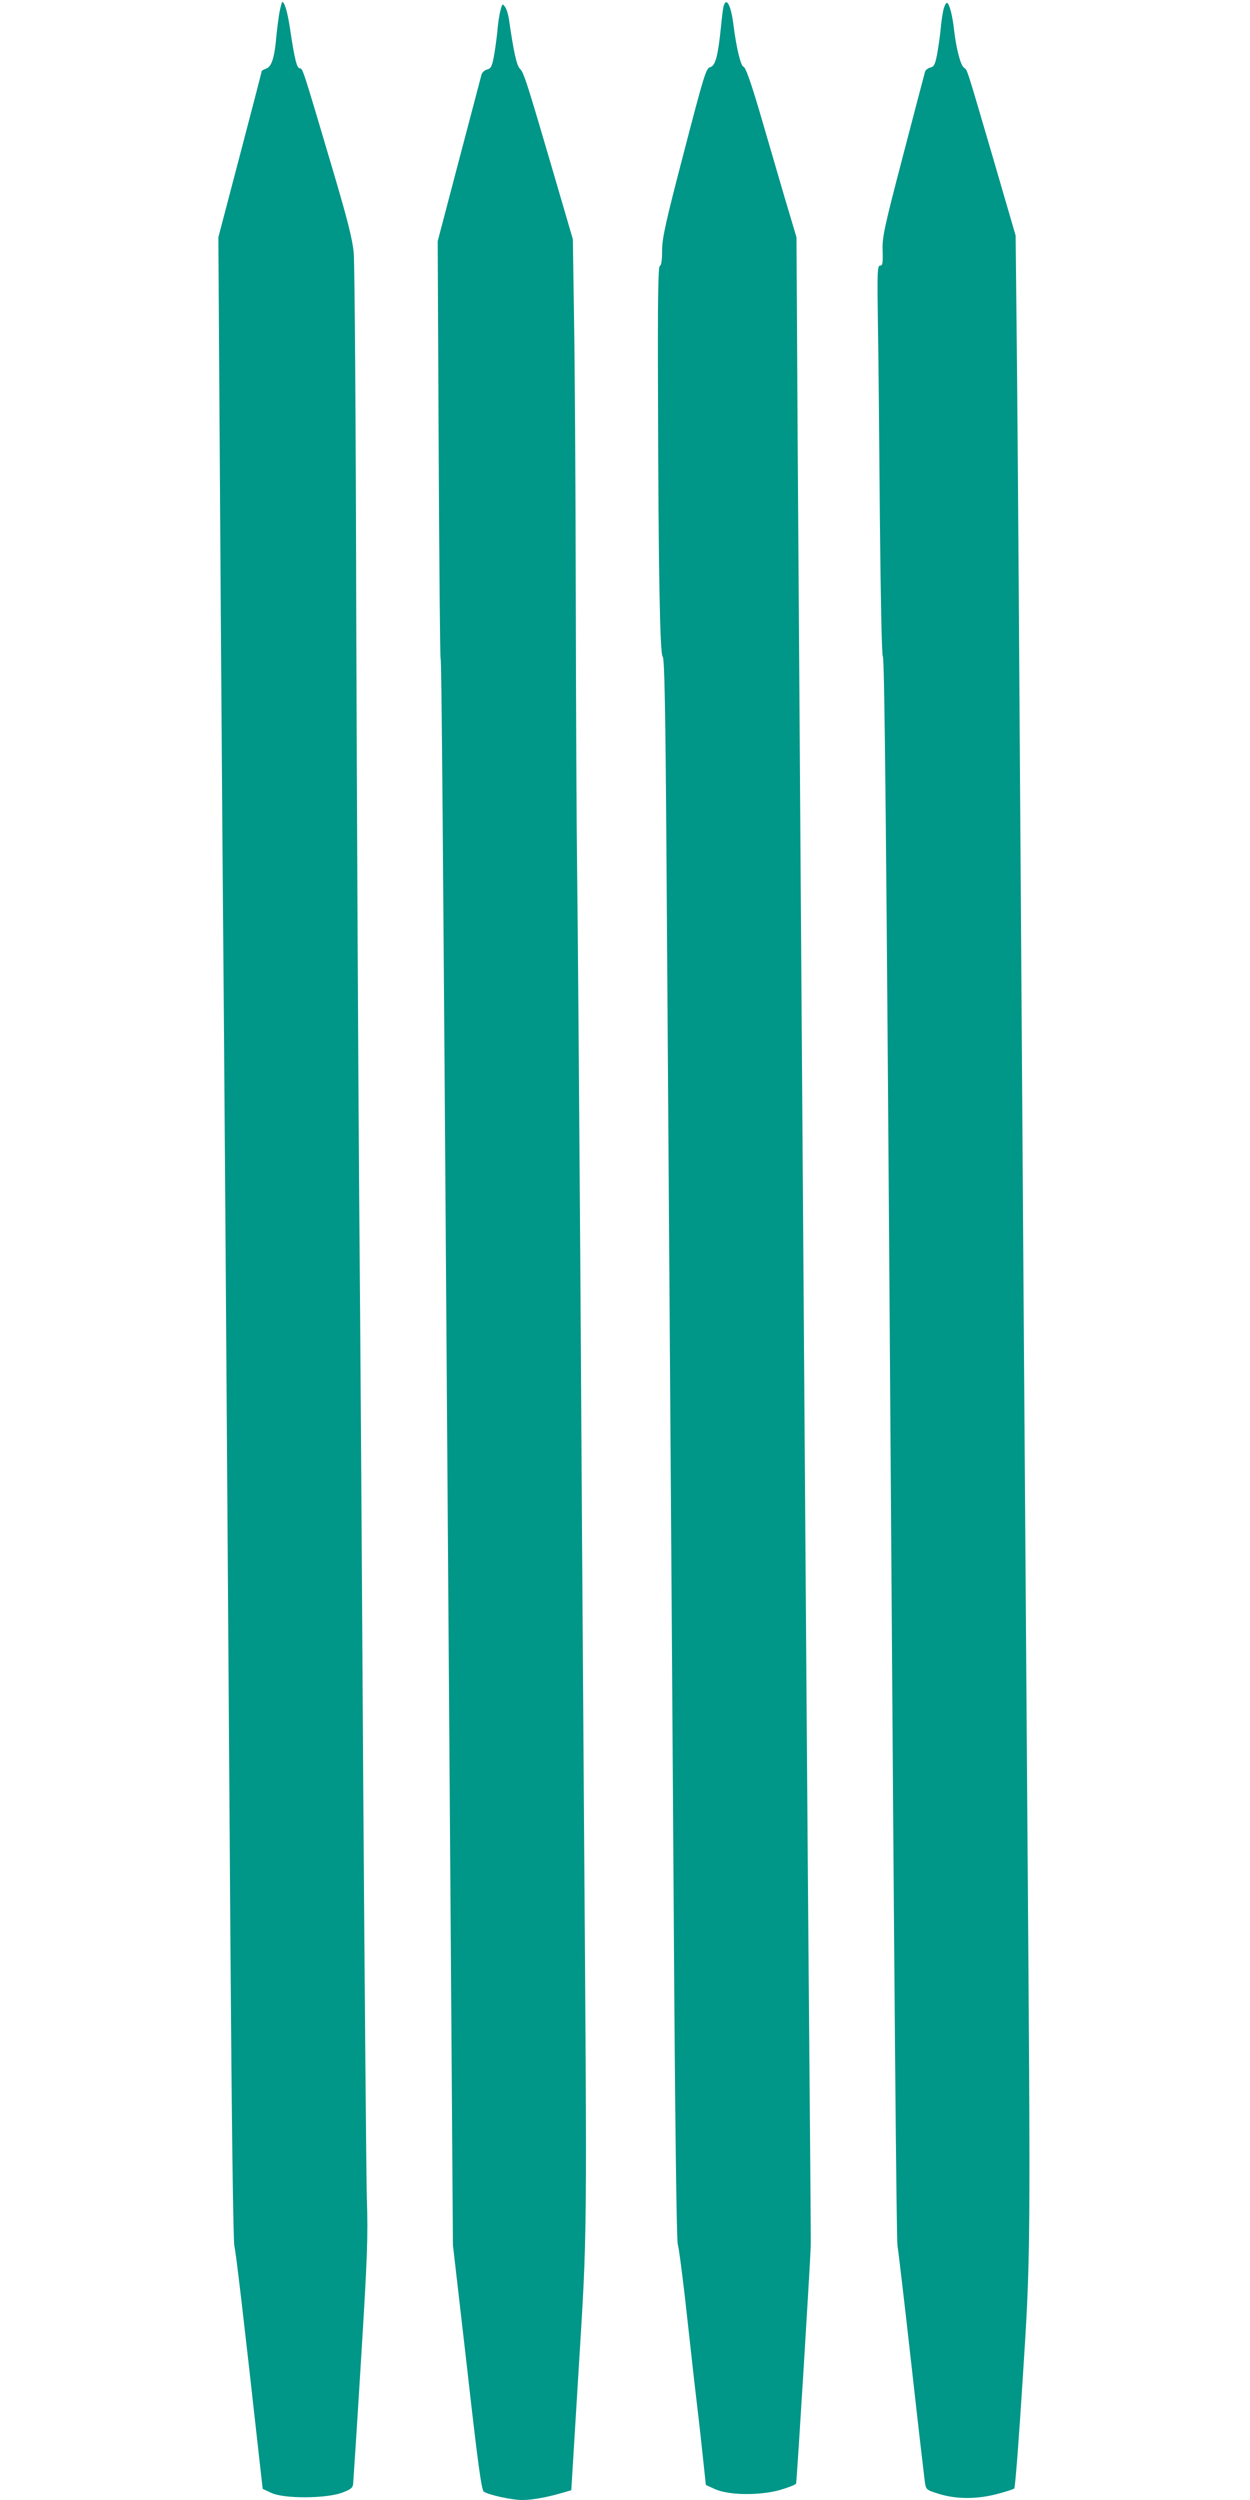
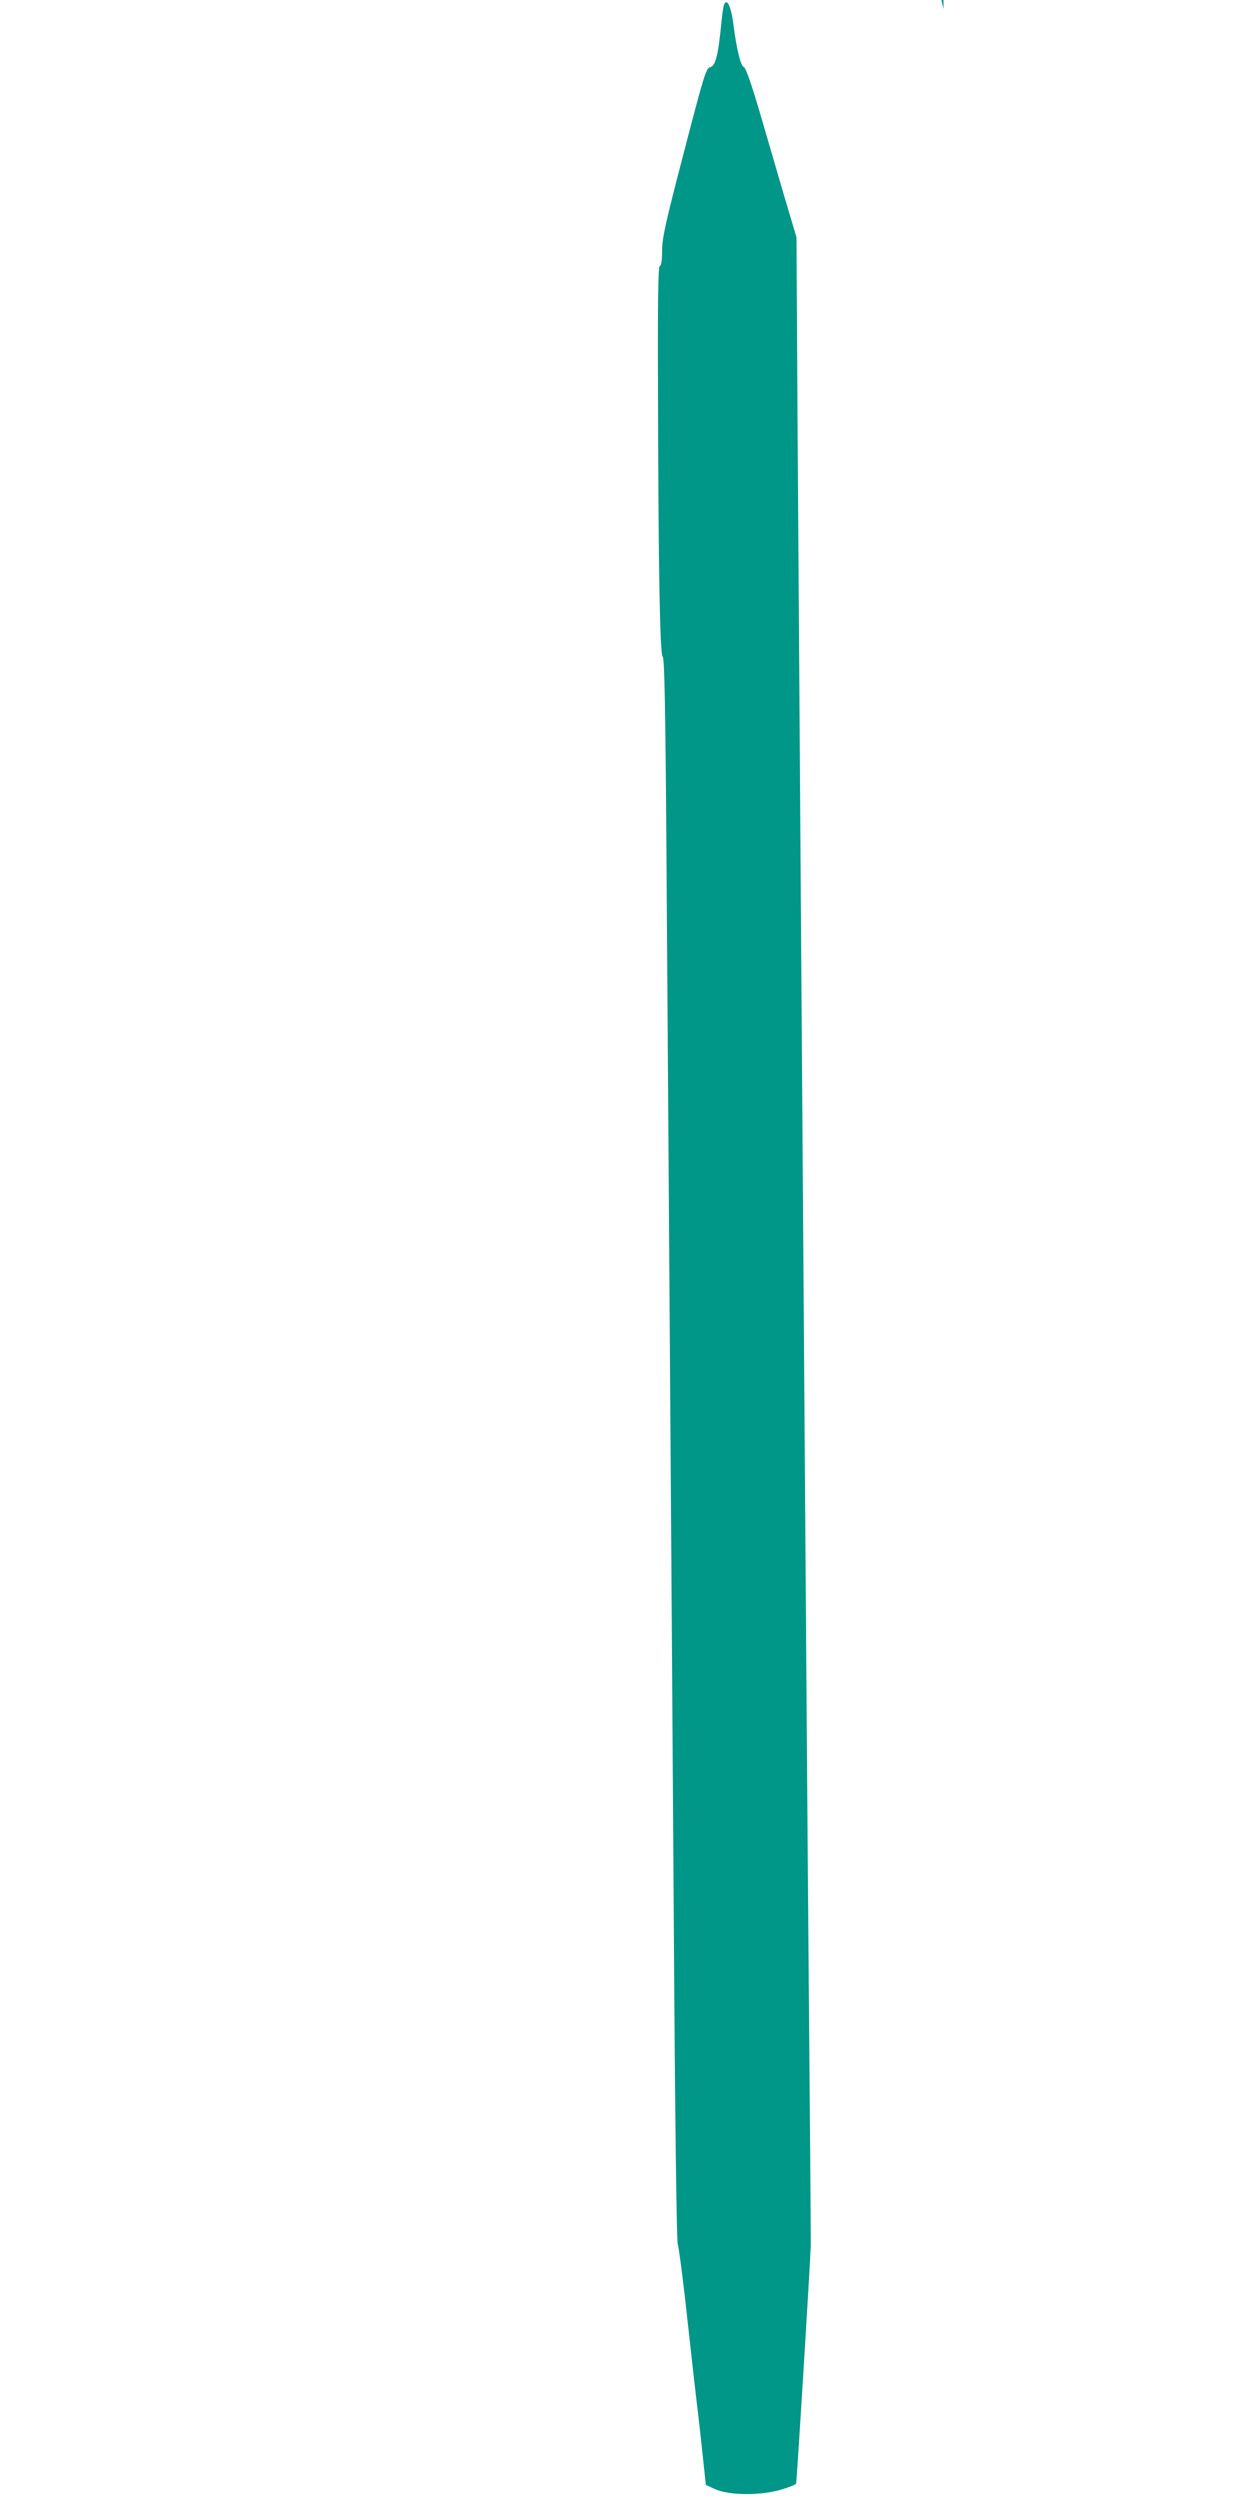
<svg xmlns="http://www.w3.org/2000/svg" version="1.0" width="640pt" height="1280pt" viewBox="0 0 640 1280" preserveAspectRatio="xMidYMid meet">
  <g transform="translate(0,1280) scale(0.1,-0.1)" fill="#009688" stroke="none">
-     <path d="M1431 12738 c-5 -29 -12 -84 -16 -123 -9 -109 -24 -155 -51 -166 -13 -4 -24 -11 -24 -13 0 -3 -50 -196 -111 -428 l-111 -423 6 -940 c3 -517 10 -1493 15 -2170 10 -1163 17 -2160 41 -5650 6 -862 14 -1505 20 -1525 8 -30 49 -380 127 -1084 l18 -159 45 -21 c64 -30 278 -29 360 1 44 16 56 25 58 44 1 13 20 296 40 629 33 537 37 632 30 845 -3 132 -11 1063 -18 2070 -6 1007 -15 2379 -21 3050 -5 671 -12 2012 -15 2980 -2 968 -8 1801 -13 1850 -6 69 -32 172 -110 435 -152 513 -151 510 -166 510 -15 0 -27 47 -50 203 -13 86 -28 137 -40 137 -2 0 -8 -24 -14 -52z" />
    <path d="M3706 12772 c-4 -10 -10 -61 -15 -113 -15 -146 -28 -196 -55 -203 -21 -5 -32 -42 -134 -434 -95 -364 -112 -441 -112 -505 0 -48 -4 -77 -12 -79 -8 -3 -11 -169 -9 -659 2 -912 10 -1332 24 -1341 9 -5 14 -260 19 -975 4 -532 11 -1636 17 -2453 6 -817 15 -2200 21 -3075 6 -963 14 -1604 20 -1625 6 -19 21 -138 36 -265 14 -126 36 -324 49 -440 14 -116 33 -282 42 -369 l17 -159 46 -21 c71 -32 222 -34 329 -6 45 13 84 28 87 34 4 12 72 1122 75 1216 1 30 -4 627 -10 1325 -6 699 -15 1954 -21 2790 -6 836 -15 2101 -20 2810 -5 710 -12 1756 -16 2325 l-6 1035 -64 215 c-34 118 -92 314 -127 435 -44 148 -70 221 -80 223 -14 3 -37 96 -52 217 -12 95 -35 141 -49 97z" />
-     <path d="M4831 12753 c-5 -21 -12 -67 -15 -103 -3 -36 -12 -93 -18 -128 -10 -52 -16 -64 -35 -68 -12 -3 -25 -13 -27 -22 -3 -10 -53 -201 -112 -427 -97 -371 -107 -417 -105 -487 2 -65 0 -78 -13 -78 -14 0 -15 -33 -11 -302 3 -167 7 -616 10 -998 4 -416 10 -697 15 -700 9 -6 18 -874 40 -4100 19 -2794 30 -4006 35 -4036 3 -16 35 -285 70 -599 35 -314 67 -589 70 -611 6 -41 6 -42 73 -63 88 -27 193 -28 298 0 43 11 83 24 87 28 5 5 24 255 43 557 41 637 41 622 24 2879 -12 1631 -27 3718 -40 5680 -5 814 -12 1691 -15 1949 l-5 470 -115 395 c-140 477 -131 451 -150 465 -17 12 -39 97 -50 191 -8 74 -23 132 -35 140 -5 3 -13 -11 -19 -32z" />
-     <path d="M2562 12745 c-6 -22 -13 -71 -16 -110 -4 -38 -12 -96 -18 -128 -9 -47 -15 -58 -34 -63 -15 -4 -27 -16 -30 -31 -4 -14 -55 -211 -115 -437 l-108 -411 5 -1065 c3 -585 7 -1068 10 -1072 5 -7 12 -888 34 -4048 6 -833 15 -2091 20 -2795 l9 -1280 72 -625 c55 -489 74 -628 86 -637 21 -16 142 -43 196 -43 51 0 124 13 200 35 l52 15 38 623 c44 716 43 613 27 2817 -5 712 -14 2004 -19 2870 -6 866 -13 1753 -16 1970 -3 217 -6 856 -7 1420 -1 564 -5 1205 -9 1425 l-6 400 -92 315 c-146 499 -159 538 -179 558 -17 17 -32 85 -57 259 -4 22 -12 49 -20 59 -12 17 -14 15 -23 -21z" />
+     <path d="M4831 12753 l-5 470 -115 395 c-140 477 -131 451 -150 465 -17 12 -39 97 -50 191 -8 74 -23 132 -35 140 -5 3 -13 -11 -19 -32z" />
  </g>
</svg>